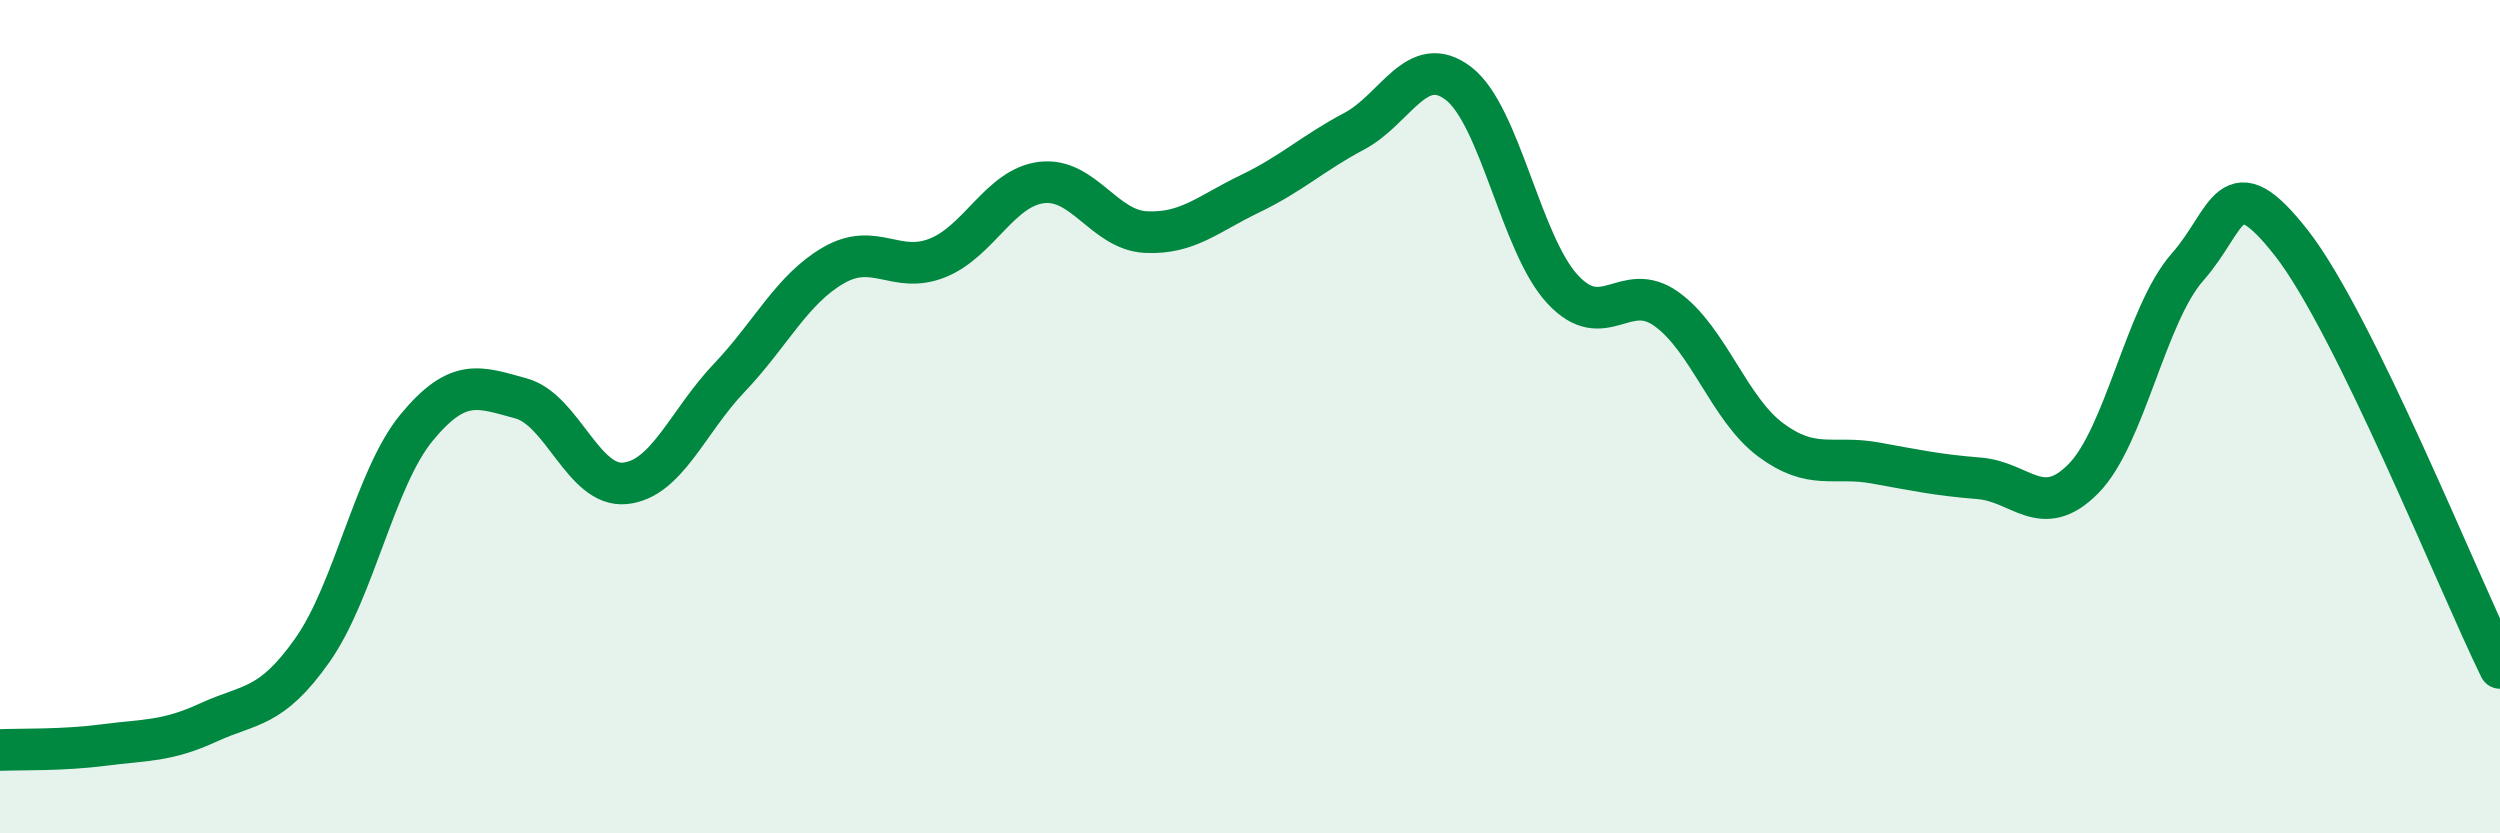
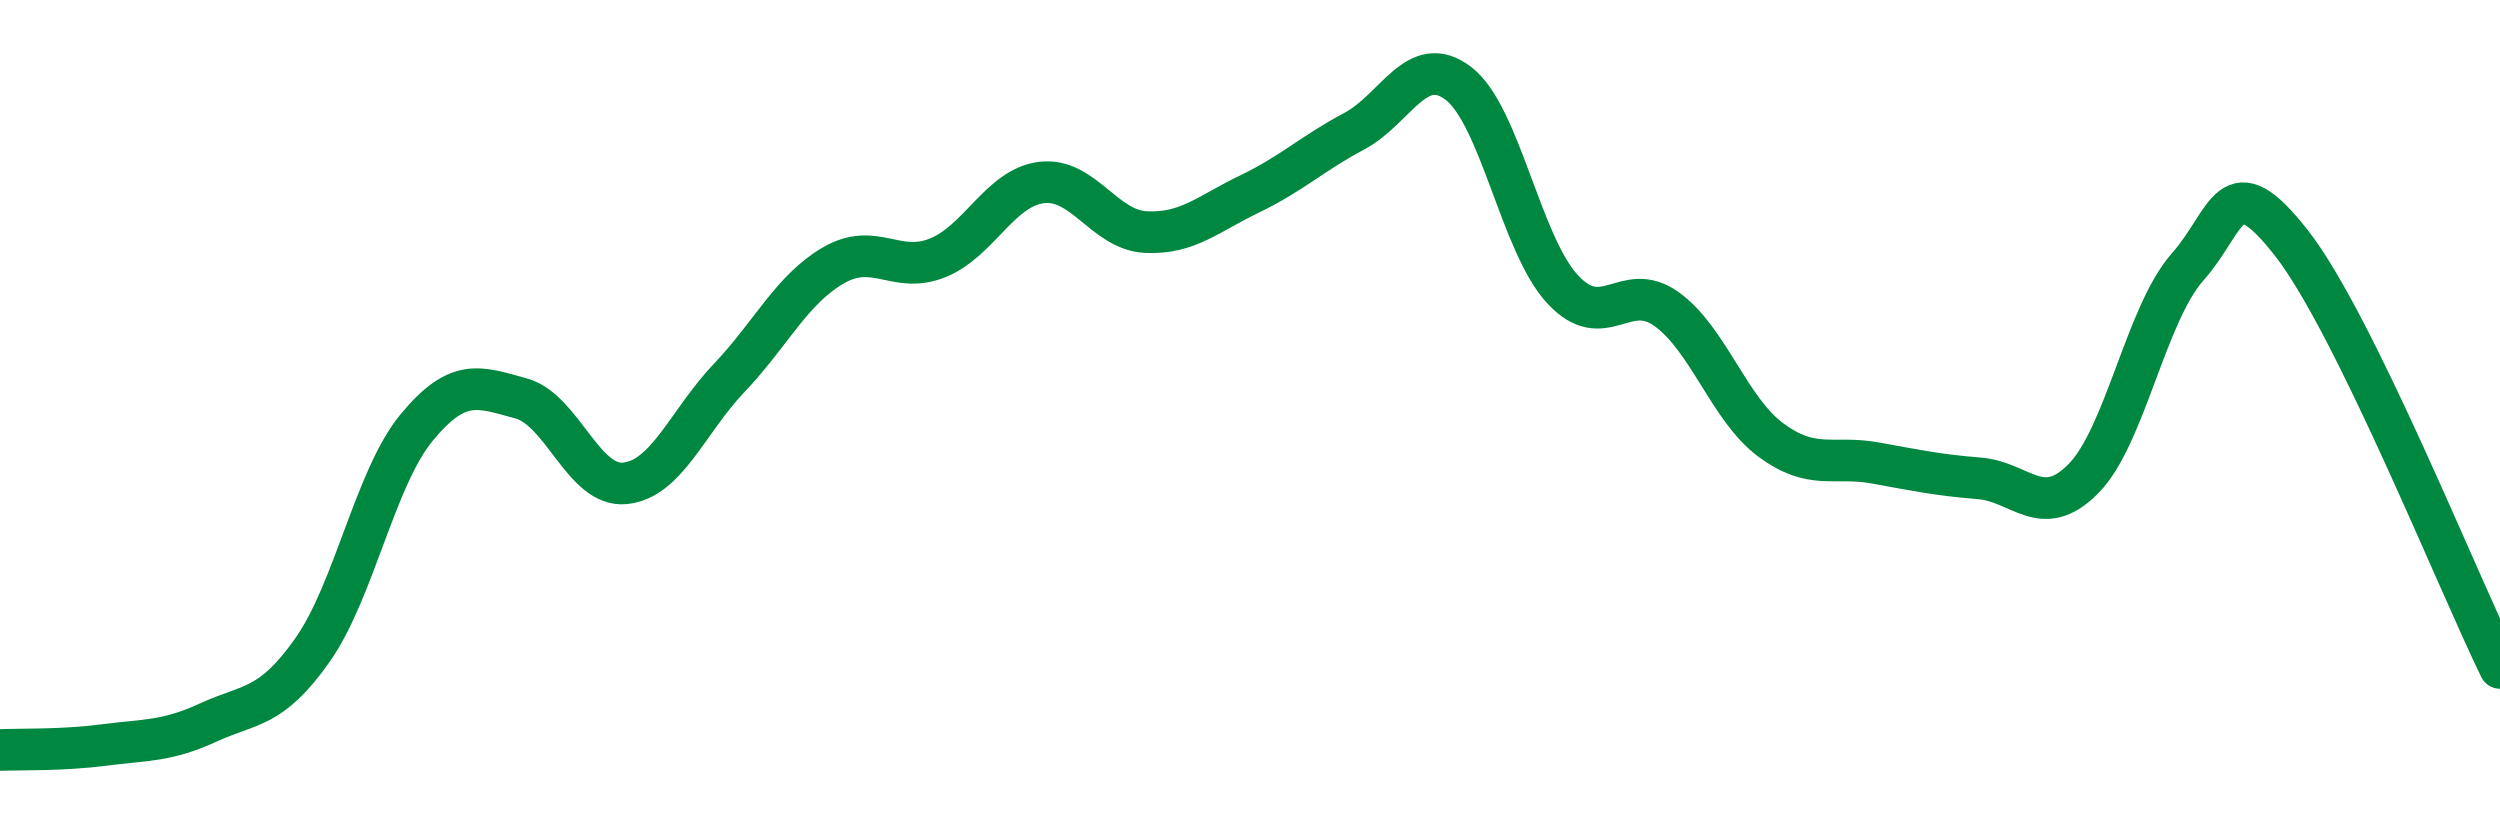
<svg xmlns="http://www.w3.org/2000/svg" width="60" height="20" viewBox="0 0 60 20">
-   <path d="M 0,18 C 0.5,17.98 1.5,18.01 2.5,17.88 C 3.5,17.75 4,17.8 5,17.34 C 6,16.88 6.5,17.02 7.5,15.6 C 8.5,14.18 9,11.47 10,10.26 C 11,9.05 11.5,9.29 12.5,9.56 C 13.5,9.83 14,11.7 15,11.6 C 16,11.5 16.5,10.12 17.5,9.07 C 18.5,8.02 19,6.95 20,6.37 C 21,5.79 21.5,6.59 22.5,6.19 C 23.5,5.79 24,4.5 25,4.38 C 26,4.26 26.5,5.52 27.5,5.57 C 28.5,5.62 29,5.13 30,4.65 C 31,4.17 31.5,3.68 32.5,3.15 C 33.5,2.62 34,1.24 35,2 C 36,2.76 36.5,5.86 37.5,6.94 C 38.5,8.02 39,6.7 40,7.42 C 41,8.14 41.5,9.82 42.5,10.56 C 43.5,11.3 44,10.93 45,11.11 C 46,11.29 46.5,11.4 47.5,11.48 C 48.5,11.56 49,12.5 50,11.49 C 51,10.48 51.5,7.54 52.5,6.41 C 53.5,5.28 53.5,3.92 55,5.84 C 56.5,7.76 59,13.99 60,16.03L60 20L0 20Z" fill="#008740" opacity="0.1" stroke-linecap="round" stroke-linejoin="round" />
  <path d="M 0,18 C 0.5,17.98 1.5,18.01 2.5,17.88 C 3.5,17.75 4,17.8 5,17.34 C 6,16.88 6.5,17.02 7.5,15.6 C 8.5,14.18 9,11.47 10,10.26 C 11,9.05 11.5,9.29 12.5,9.56 C 13.5,9.83 14,11.7 15,11.6 C 16,11.5 16.5,10.12 17.5,9.07 C 18.5,8.02 19,6.95 20,6.37 C 21,5.79 21.5,6.59 22.5,6.19 C 23.5,5.79 24,4.5 25,4.38 C 26,4.26 26.5,5.52 27.5,5.57 C 28.5,5.62 29,5.13 30,4.65 C 31,4.17 31.5,3.68 32.5,3.15 C 33.5,2.62 34,1.24 35,2 C 36,2.76 36.5,5.86 37.5,6.94 C 38.5,8.02 39,6.7 40,7.42 C 41,8.14 41.5,9.82 42.5,10.56 C 43.5,11.3 44,10.93 45,11.11 C 46,11.29 46.5,11.4 47.5,11.48 C 48.5,11.56 49,12.5 50,11.49 C 51,10.48 51.5,7.54 52.5,6.41 C 53.5,5.28 53.5,3.92 55,5.84 C 56.5,7.76 59,13.99 60,16.03" stroke="#008740" stroke-width="1" fill="none" stroke-linecap="round" stroke-linejoin="round" />
</svg>